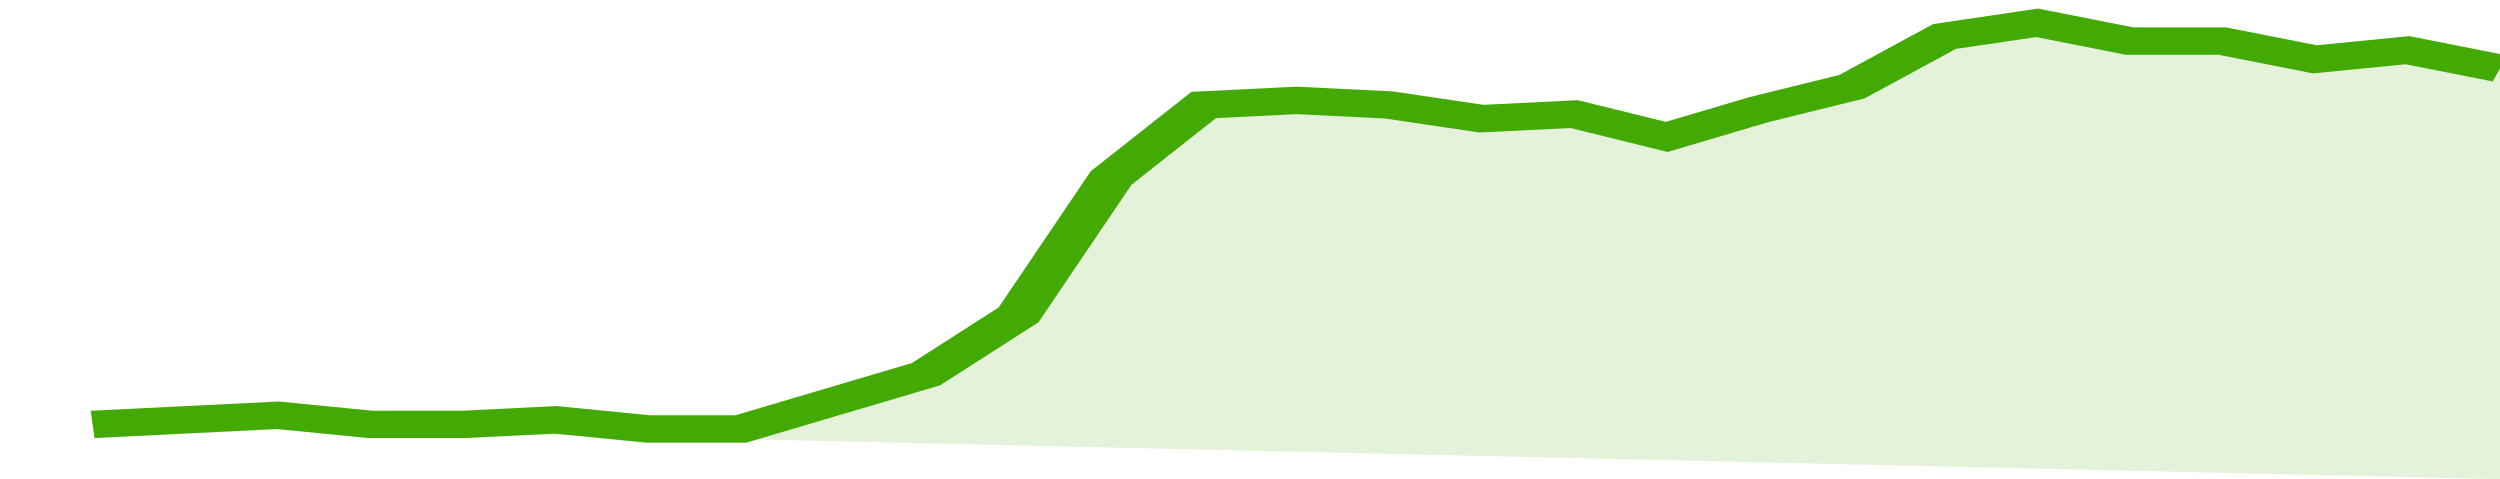
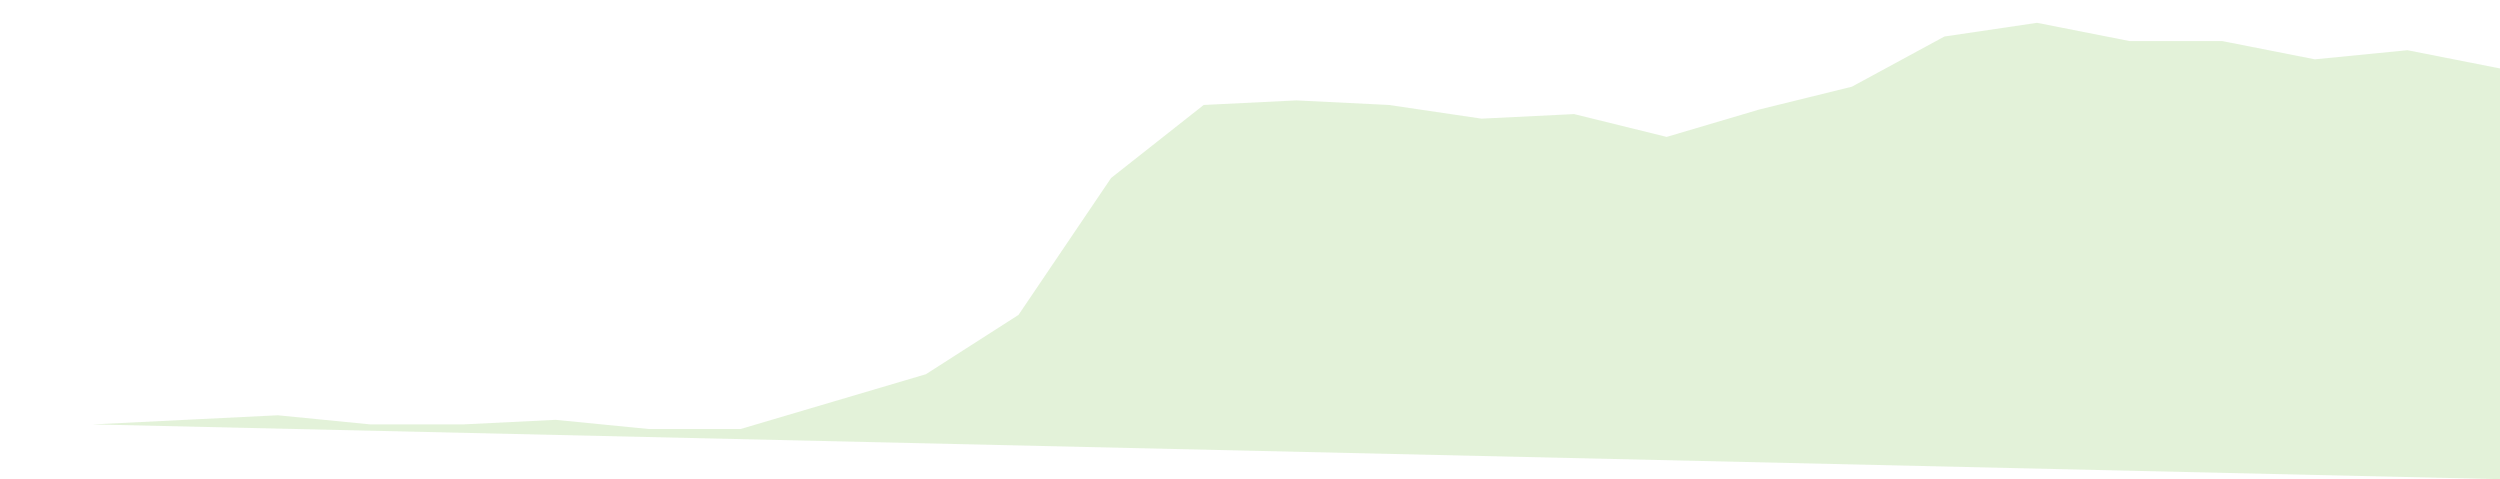
<svg xmlns="http://www.w3.org/2000/svg" viewBox="0 0 324 105" width="120" height="23" preserveAspectRatio="none">
-   <polyline fill="none" stroke="#43AA05" stroke-width="6" points="12, 93 24, 92 36, 91 48, 93 60, 93 72, 92 84, 94 96, 94 108, 88 120, 82 132, 69 144, 39 156, 23 168, 22 180, 23 192, 26 204, 25 216, 30 228, 24 240, 19 252, 8 264, 5 276, 9 288, 9 300, 13 312, 11 324, 15 324, 15 "> </polyline>
  <polygon fill="#43AA05" opacity="0.15" points="12, 93 24, 92 36, 91 48, 93 60, 93 72, 92 84, 94 96, 94 108, 88 120, 82 132, 69 144, 39 156, 23 168, 22 180, 23 192, 26 204, 25 216, 30 228, 24 240, 19 252, 8 264, 5 276, 9 288, 9 300, 13 312, 11 324, 15 324, 105 " />
</svg>